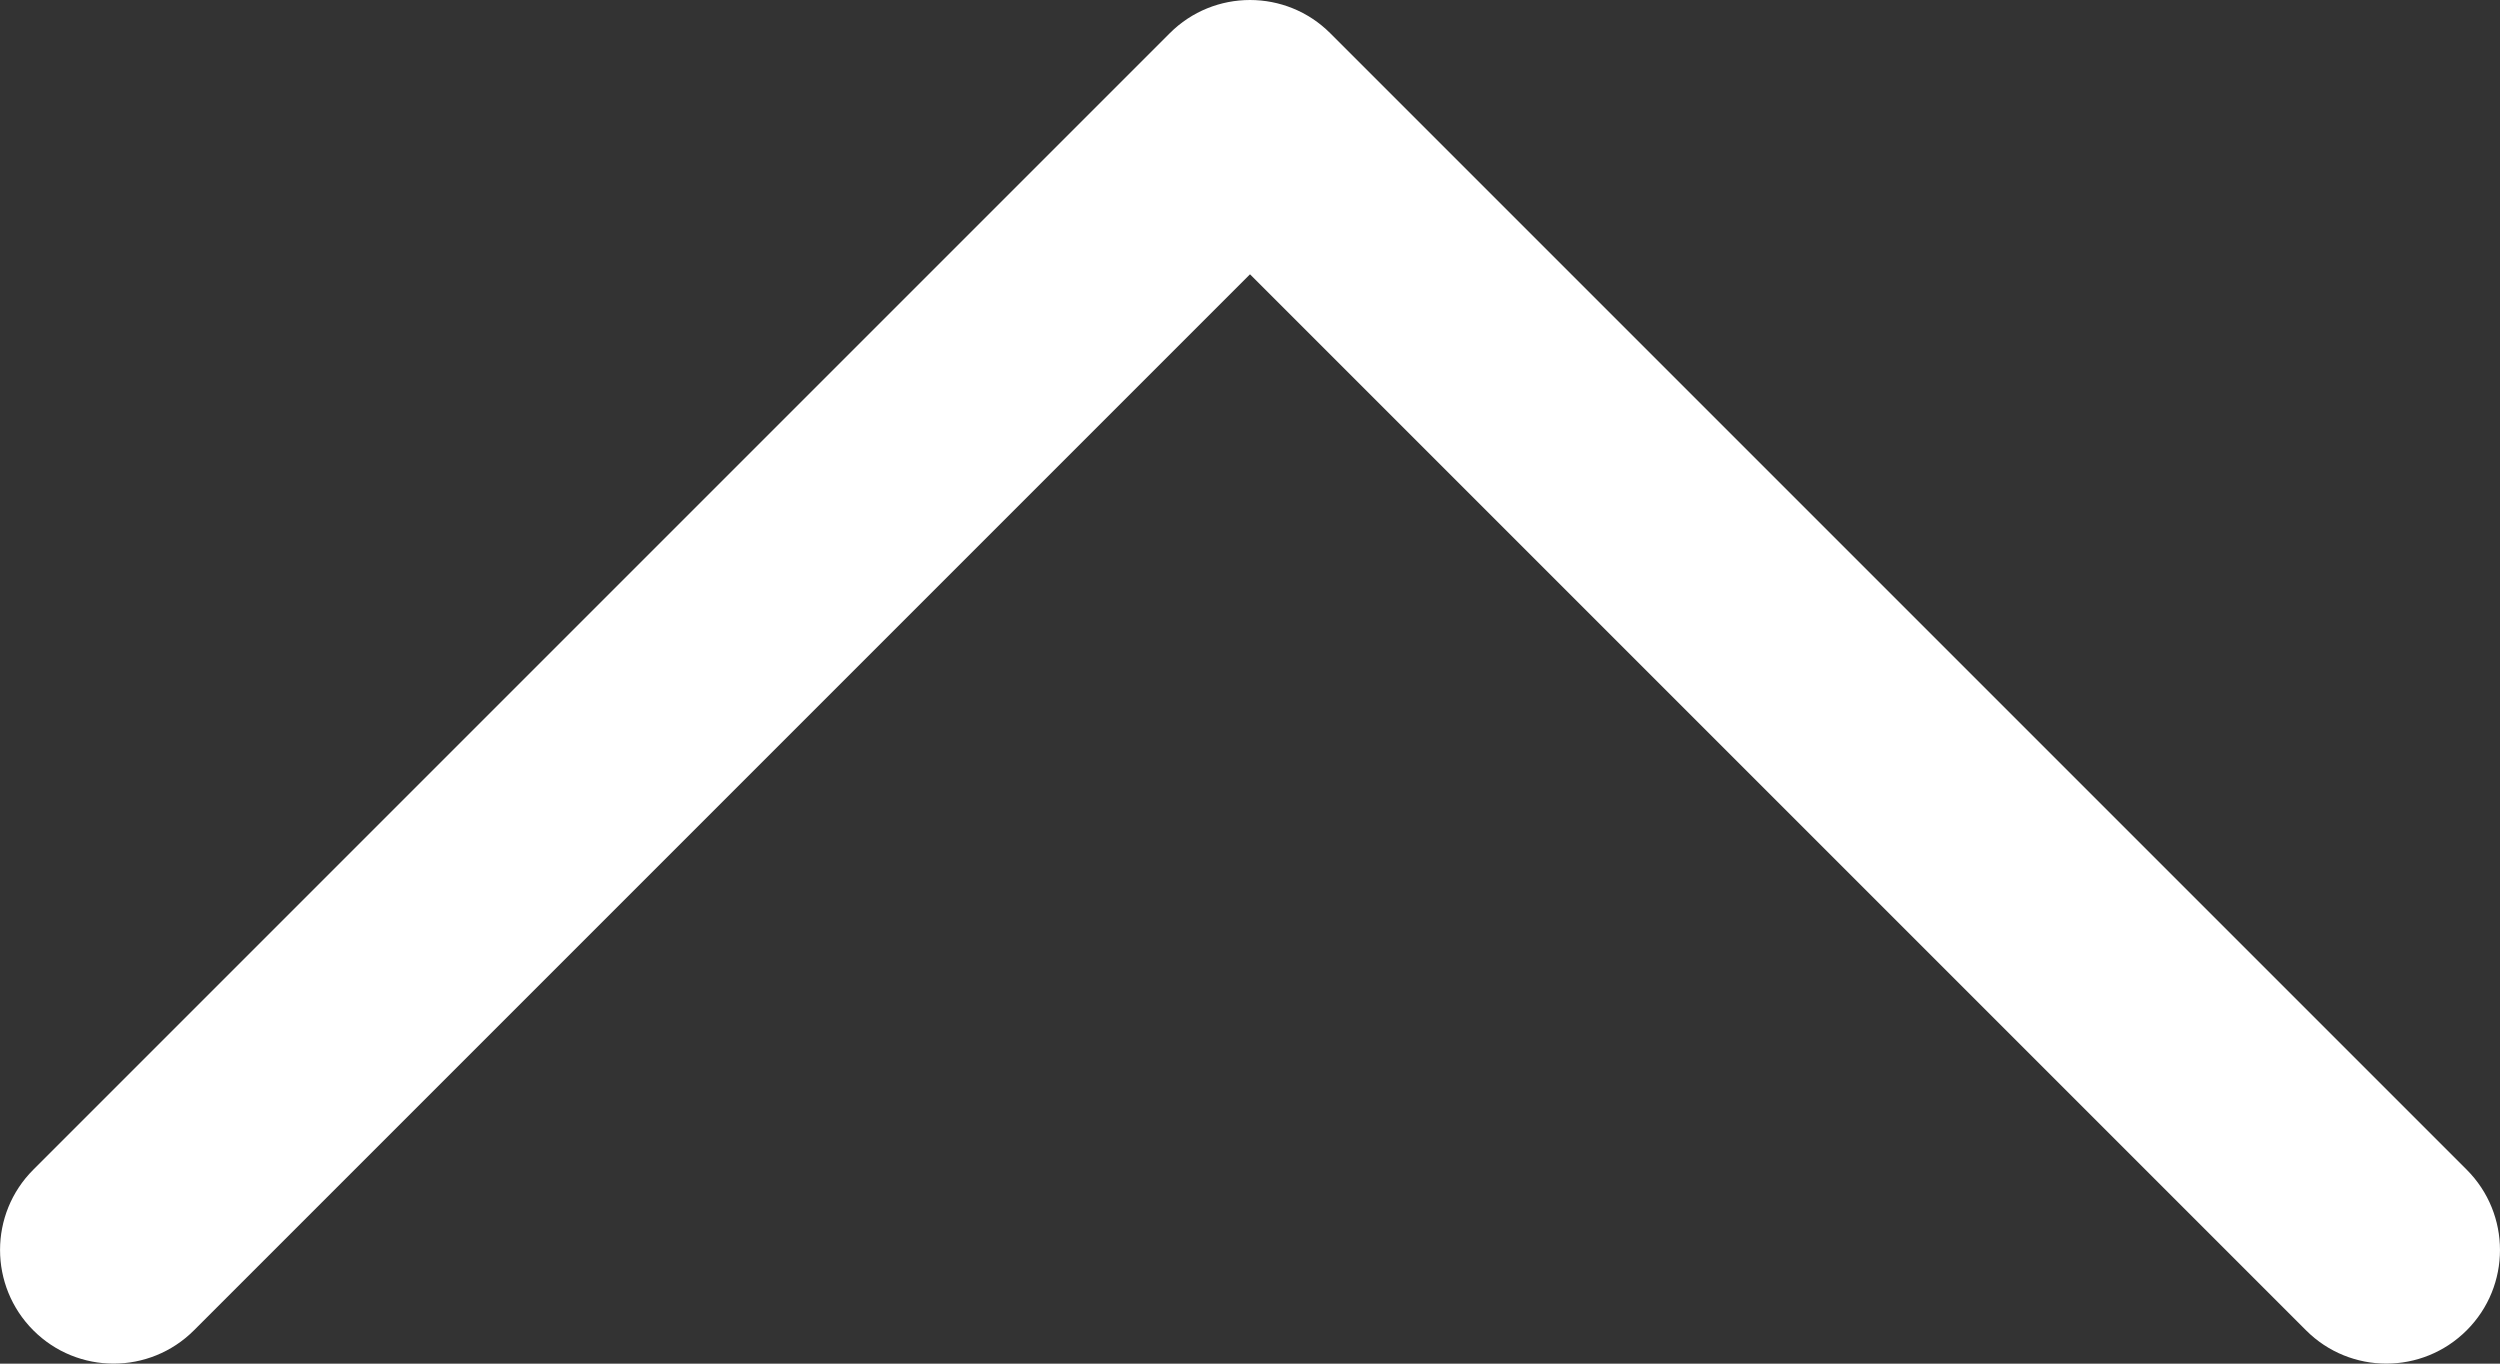
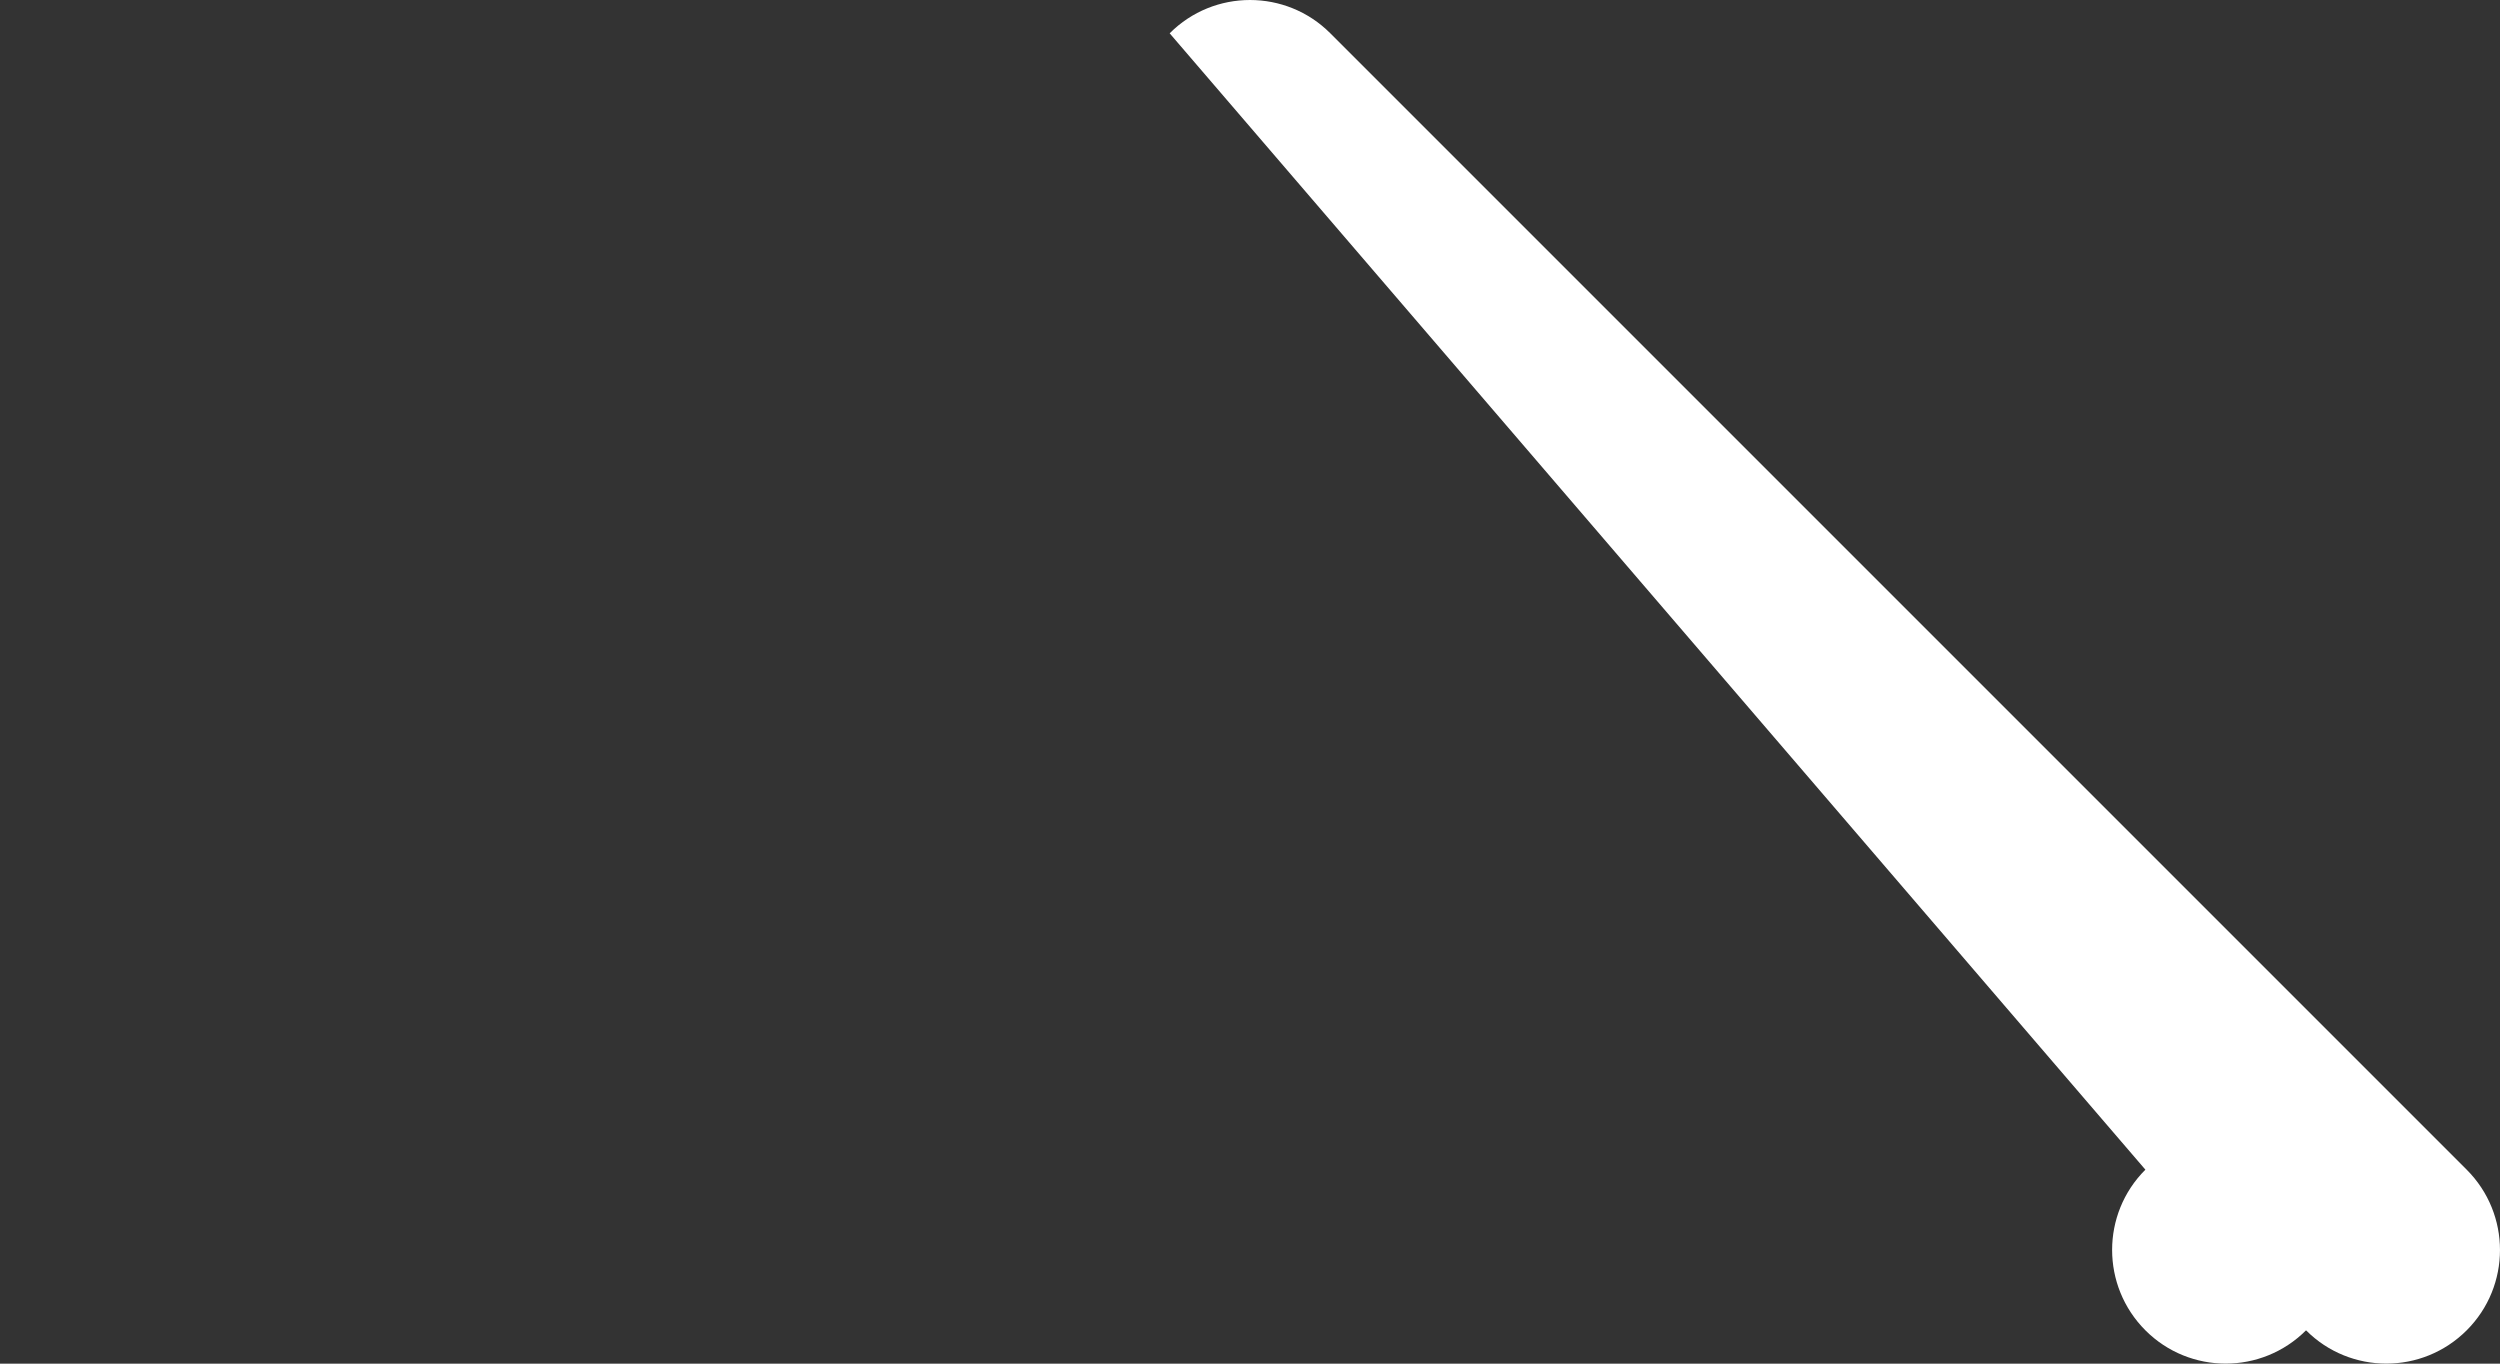
<svg xmlns="http://www.w3.org/2000/svg" id="Layer_1" data-name="Layer 1" viewBox="0 0 352 192">
  <rect x="0" y="0" width="352" height="192" fill="#333333" stroke="none" />
-   <path id="Down_Arrow" data-name="Down Arrow" d="M176,0c4.09,0,8.19,1.56,11.31,4.69l160,160c6.25,6.25,6.25,16.38,0,22.62-6.25,6.25-16.38,6.25-22.62,0L176,38.62,27.31,187.31c-6.25,6.25-16.38,6.25-22.62,0s-6.25-16.38,0-22.62L164.69,4.69C167.81,1.56,171.91,0,176,0h0Z" style="fill: #fff; stroke-width: 0px;" />
+   <path id="Down_Arrow" data-name="Down Arrow" d="M176,0c4.09,0,8.19,1.56,11.31,4.69l160,160c6.25,6.25,6.25,16.38,0,22.62-6.25,6.25-16.38,6.25-22.62,0c-6.25,6.25-16.38,6.25-22.62,0s-6.25-16.38,0-22.62L164.69,4.69C167.81,1.56,171.91,0,176,0h0Z" style="fill: #fff; stroke-width: 0px;" />
</svg>